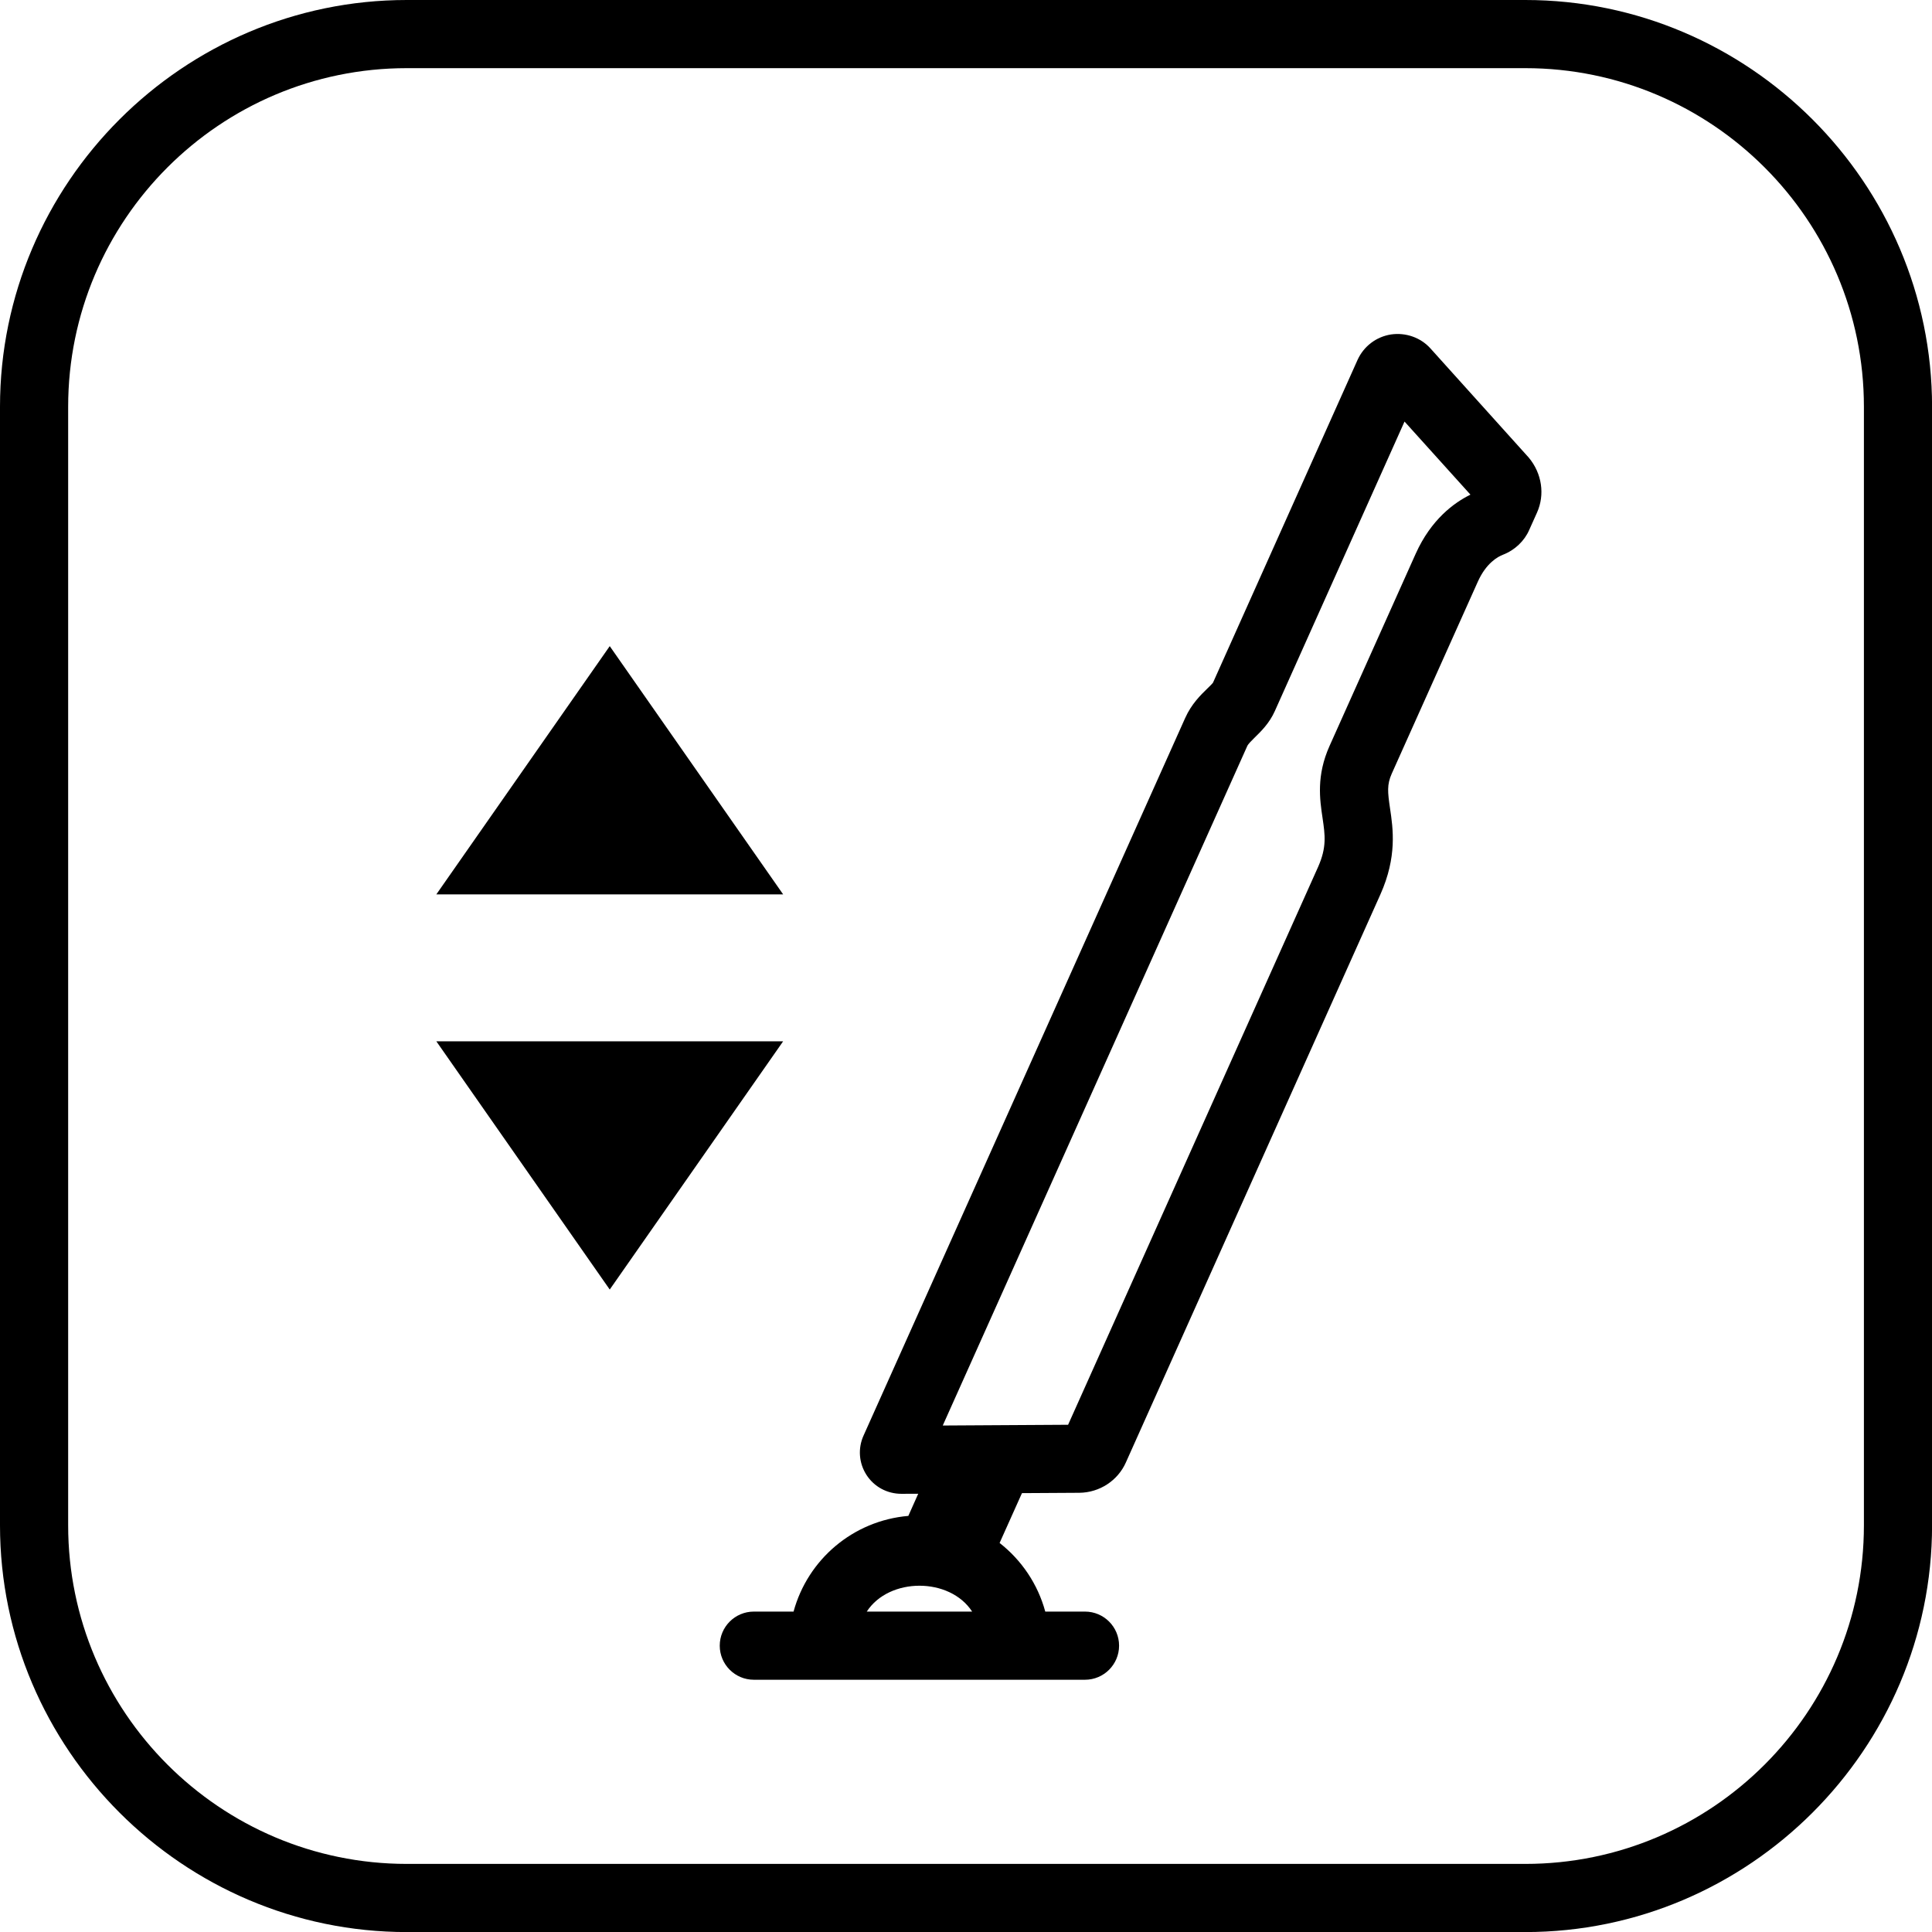
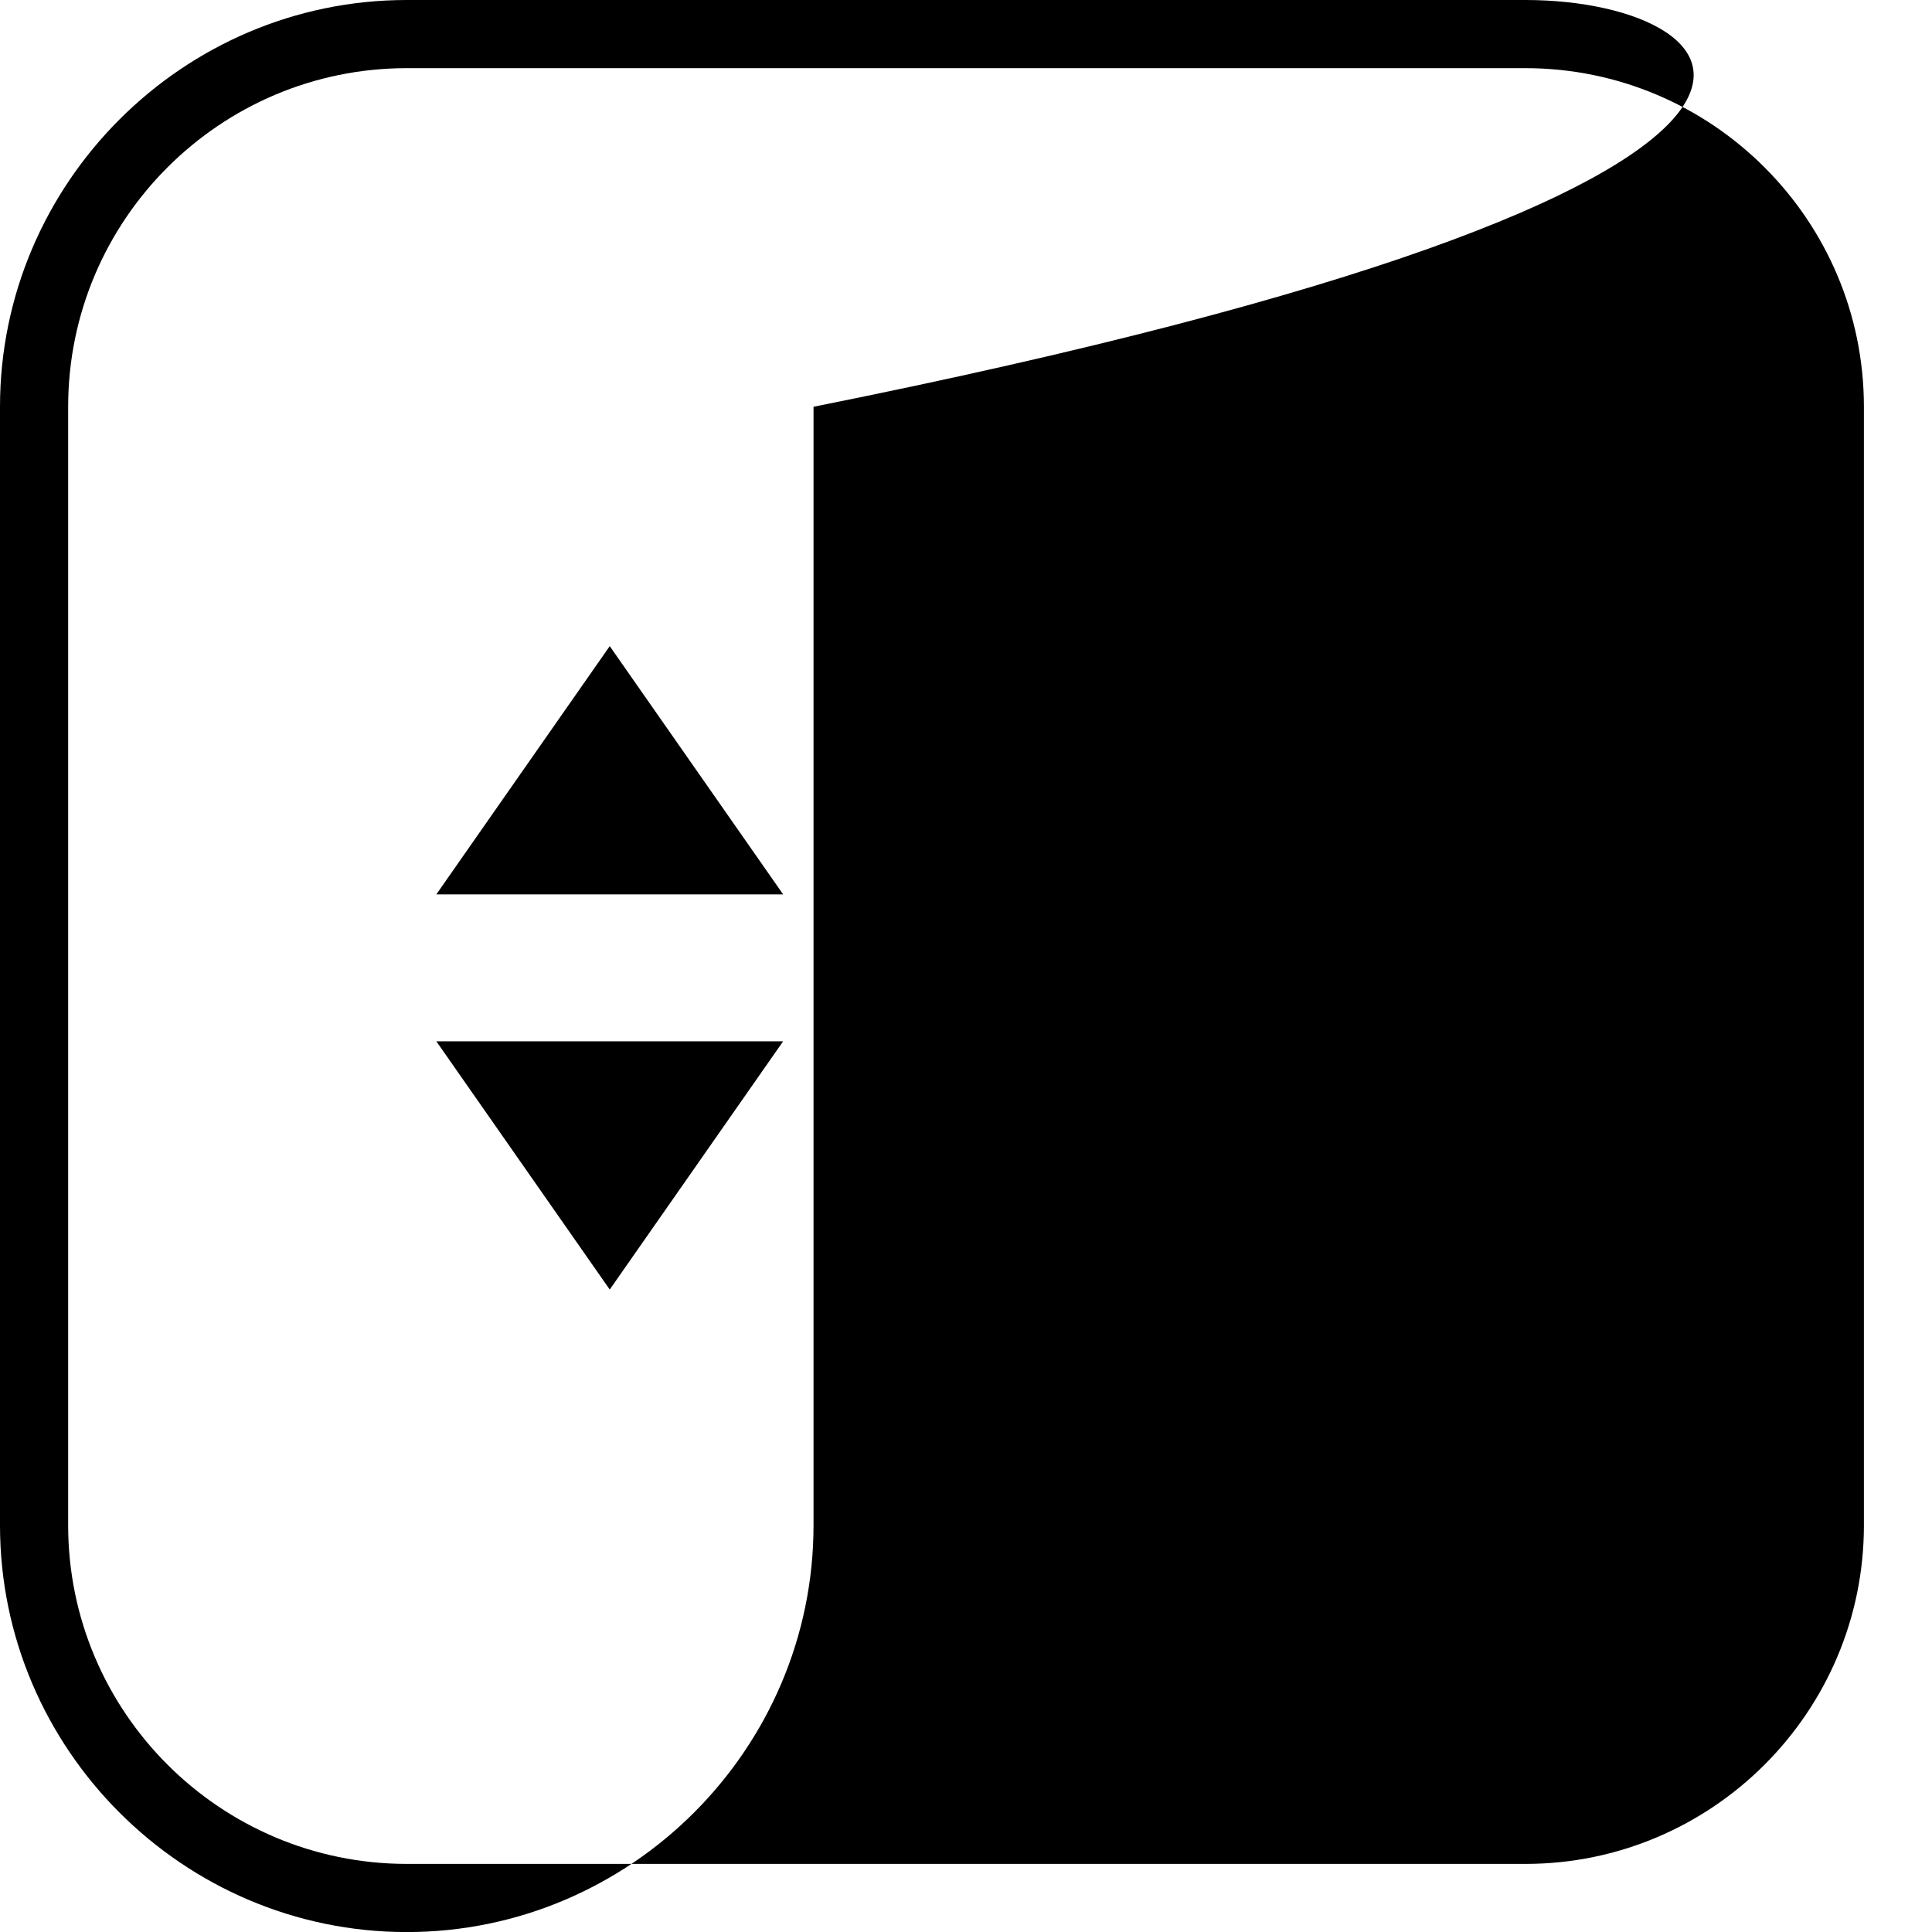
<svg xmlns="http://www.w3.org/2000/svg" version="1.1" id="Vrstva_1" x="0px" y="0px" viewBox="0 0 28.346 28.346" style="enable-background:new 0 0 28.346 28.346;" xml:space="preserve">
  <g>
-     <path d="M22.379,1c2.739,0,4.968,2.228,4.968,4.968l0,16.411c0,2.739-2.228,4.968-4.968,4.968H5.968   C3.228,27.346,1,25.118,1,22.379V5.968C1,3.228,3.228,1,5.968,1H22.379 M22.379,0H5.968C2.685,0,0,2.685,0,5.968v16.411   c0,3.282,2.685,5.968,5.968,5.968h16.411c3.282,0,5.968-2.685,5.968-5.968l0-16.411C28.346,2.685,25.661,0,22.379,0L22.379,0z" />
+     <path d="M22.379,1c2.739,0,4.968,2.228,4.968,4.968l0,16.411c0,2.739-2.228,4.968-4.968,4.968H5.968   C3.228,27.346,1,25.118,1,22.379V5.968C1,3.228,3.228,1,5.968,1H22.379 M22.379,0H5.968C2.685,0,0,2.685,0,5.968v16.411   c0,3.282,2.685,5.968,5.968,5.968c3.282,0,5.968-2.685,5.968-5.968l0-16.411C28.346,2.685,25.661,0,22.379,0L22.379,0z" />
  </g>
  <g>
-     <path d="M22.429,6.713L20.99,5.115c-0.146-0.164-0.366-0.239-0.581-0.208c-0.218,0.034-0.401,0.174-0.492,0.375l-2.12,4.734   c-0.011,0.016-0.053,0.057-0.083,0.086c-0.099,0.096-0.234,0.228-0.326,0.434L12.67,21.062c-0.085,0.188-0.069,0.404,0.043,0.578   c0.112,0.174,0.303,0.277,0.513,0.277l0.246-0.001l-0.145,0.325c-0.812,0.07-1.476,0.64-1.684,1.404H11.06   c-0.276,0-0.5,0.224-0.5,0.5s0.224,0.5,0.5,0.5h4.859c0.276,0,0.5-0.224,0.5-0.5s-0.224-0.5-0.5-0.5h-0.583   c-0.11-0.405-0.348-0.755-0.67-1.007l0.328-0.731l0.842-0.005c0.297-0.003,0.565-0.179,0.683-0.446l3.733-8.331   c0.248-0.554,0.187-0.966,0.142-1.267c-0.034-0.234-0.047-0.344,0.025-0.506l1.264-2.819c0.124-0.276,0.296-0.366,0.368-0.394   c0.174-0.067,0.315-0.202,0.385-0.363l0.115-0.256C22.668,7.259,22.625,6.947,22.429,6.713z M12.717,23.645   c0.329-0.506,1.218-0.506,1.546,0H12.717z M21.573,7.258c-0.238,0.117-0.576,0.363-0.802,0.866l-1.264,2.82   c-0.195,0.436-0.144,0.783-0.102,1.062c0.036,0.246,0.062,0.424-0.065,0.711l-3.669,8.187l-1.839,0.011l4.468-9.97   c0.014-0.031,0.061-0.076,0.11-0.125c0.09-0.088,0.214-0.208,0.294-0.387l1.903-4.248l0.966,1.071L21.573,7.258z" />
    <polygon points="6.402,15.278 8.946,18.92 11.49,15.278  " />
    <polygon points="8.946,9.48 6.402,13.122 11.49,13.122  " />
  </g>
</svg>